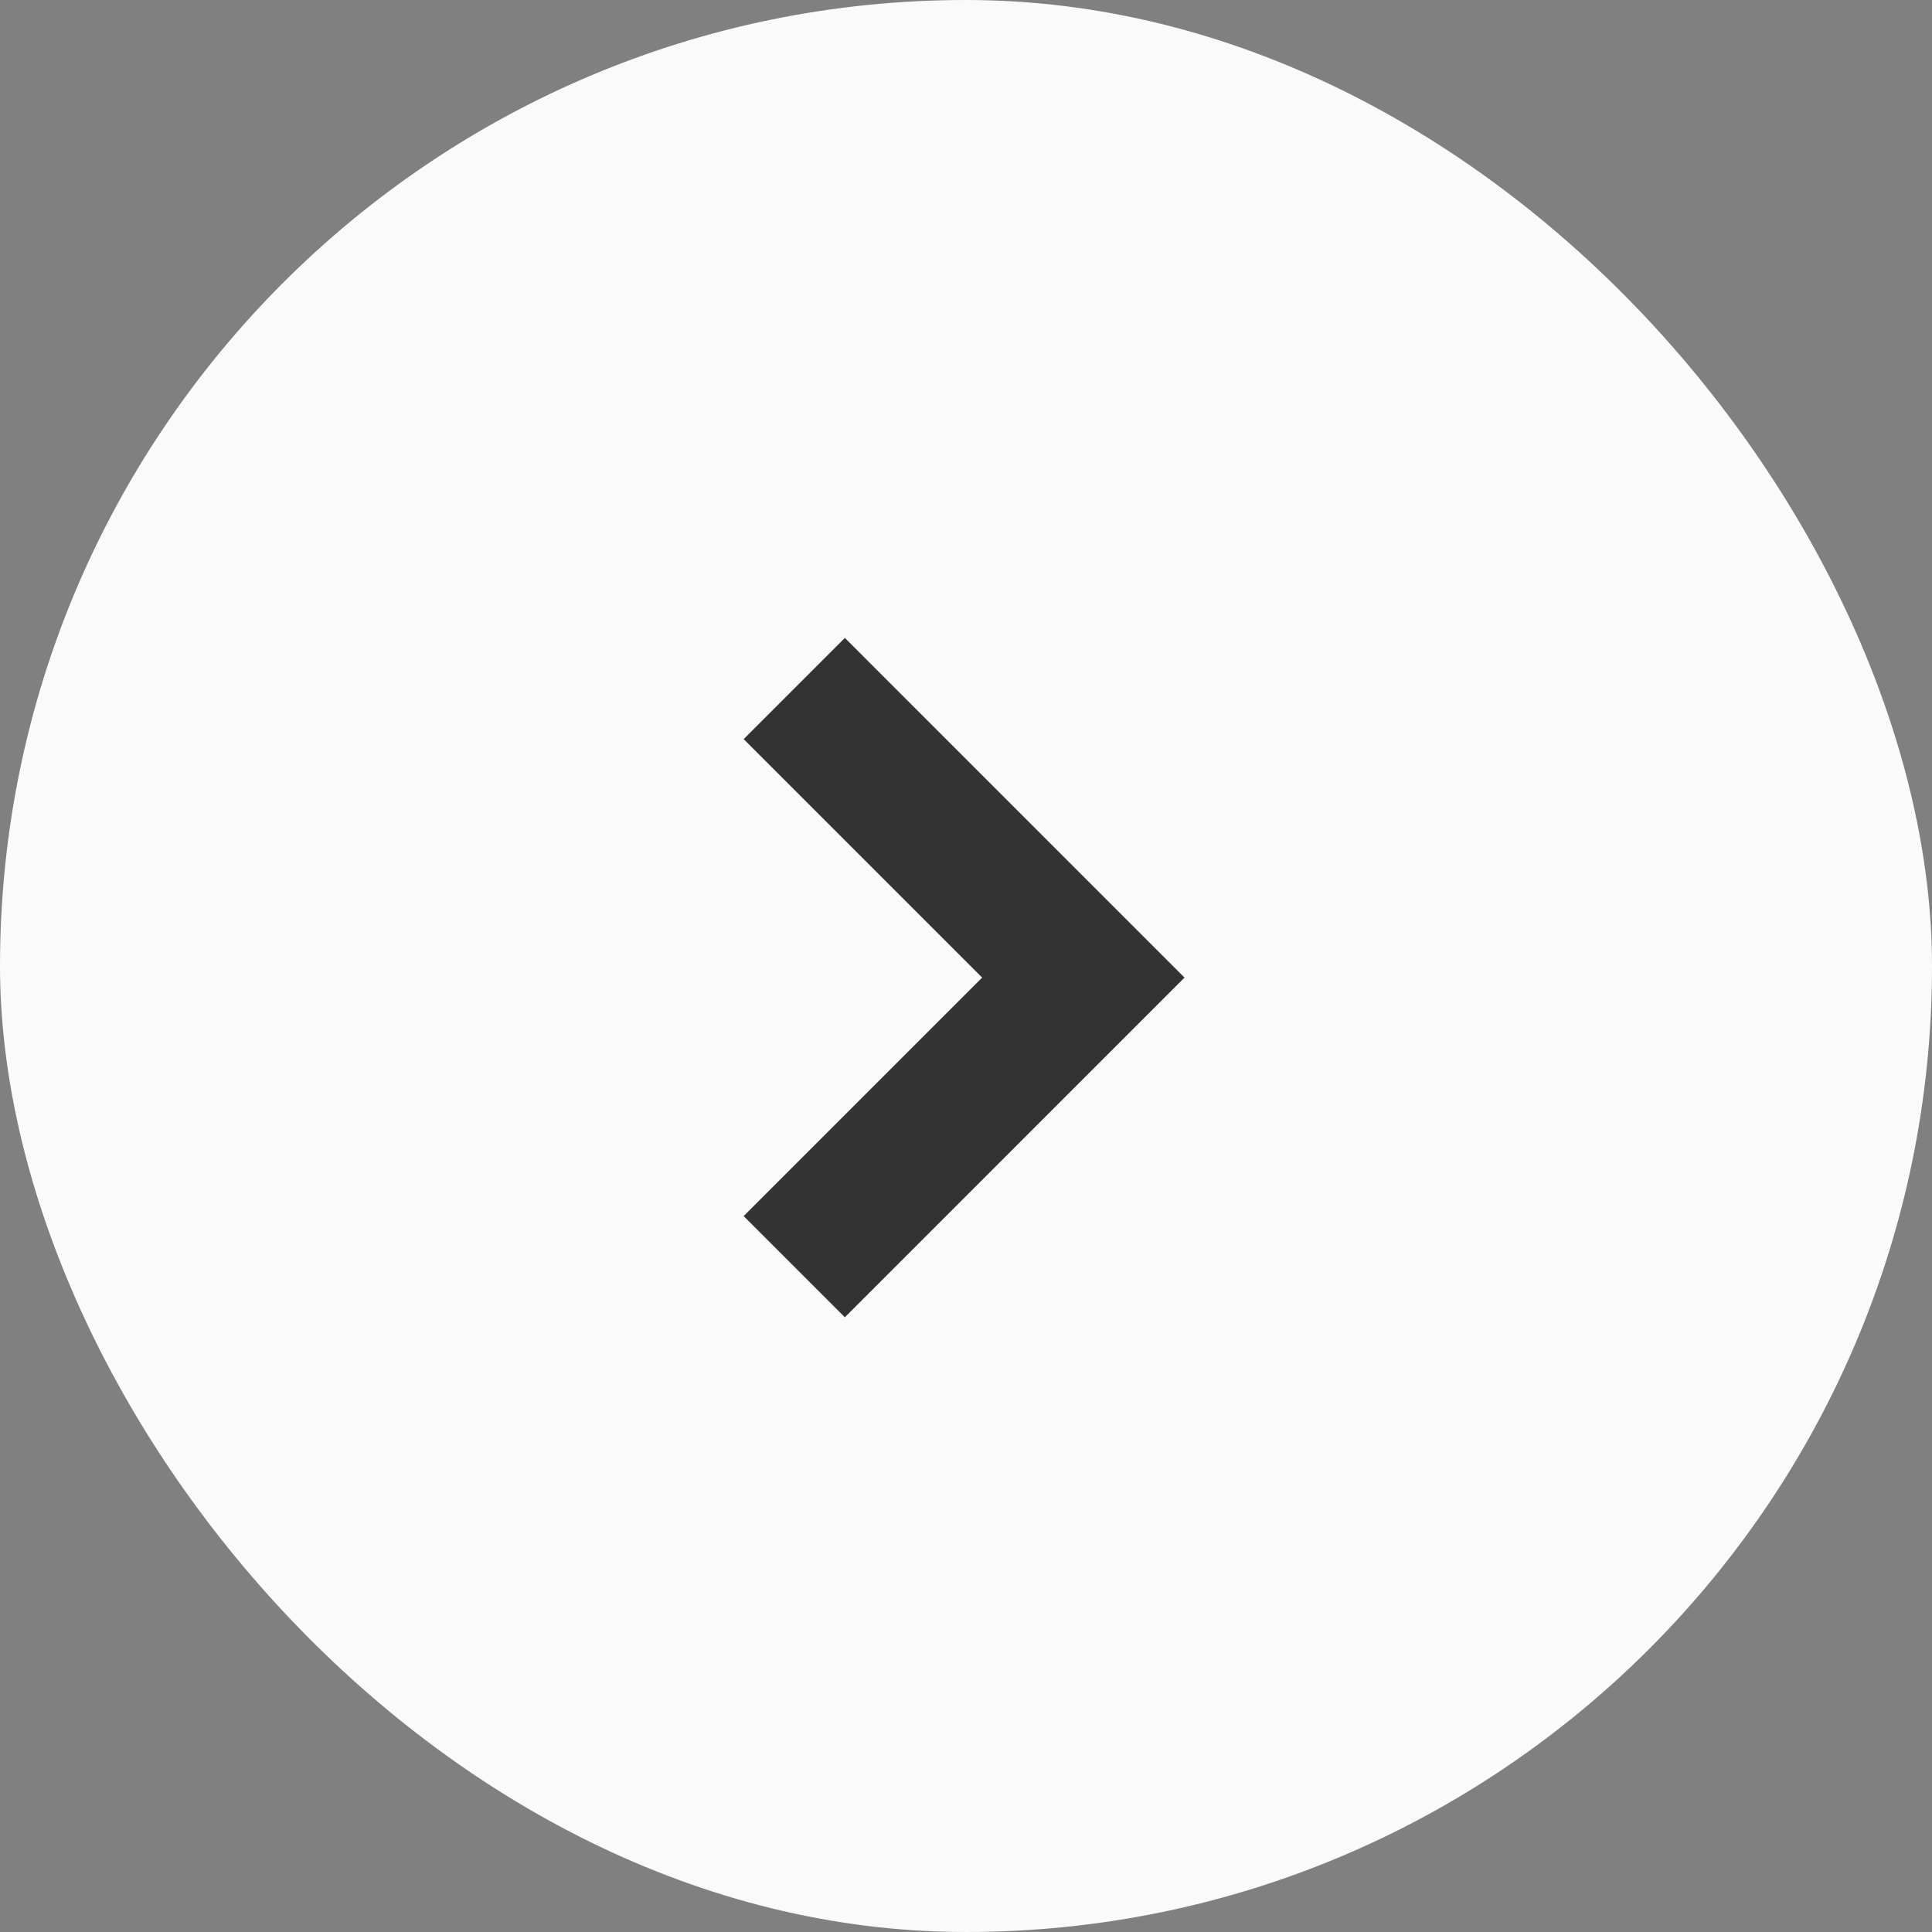
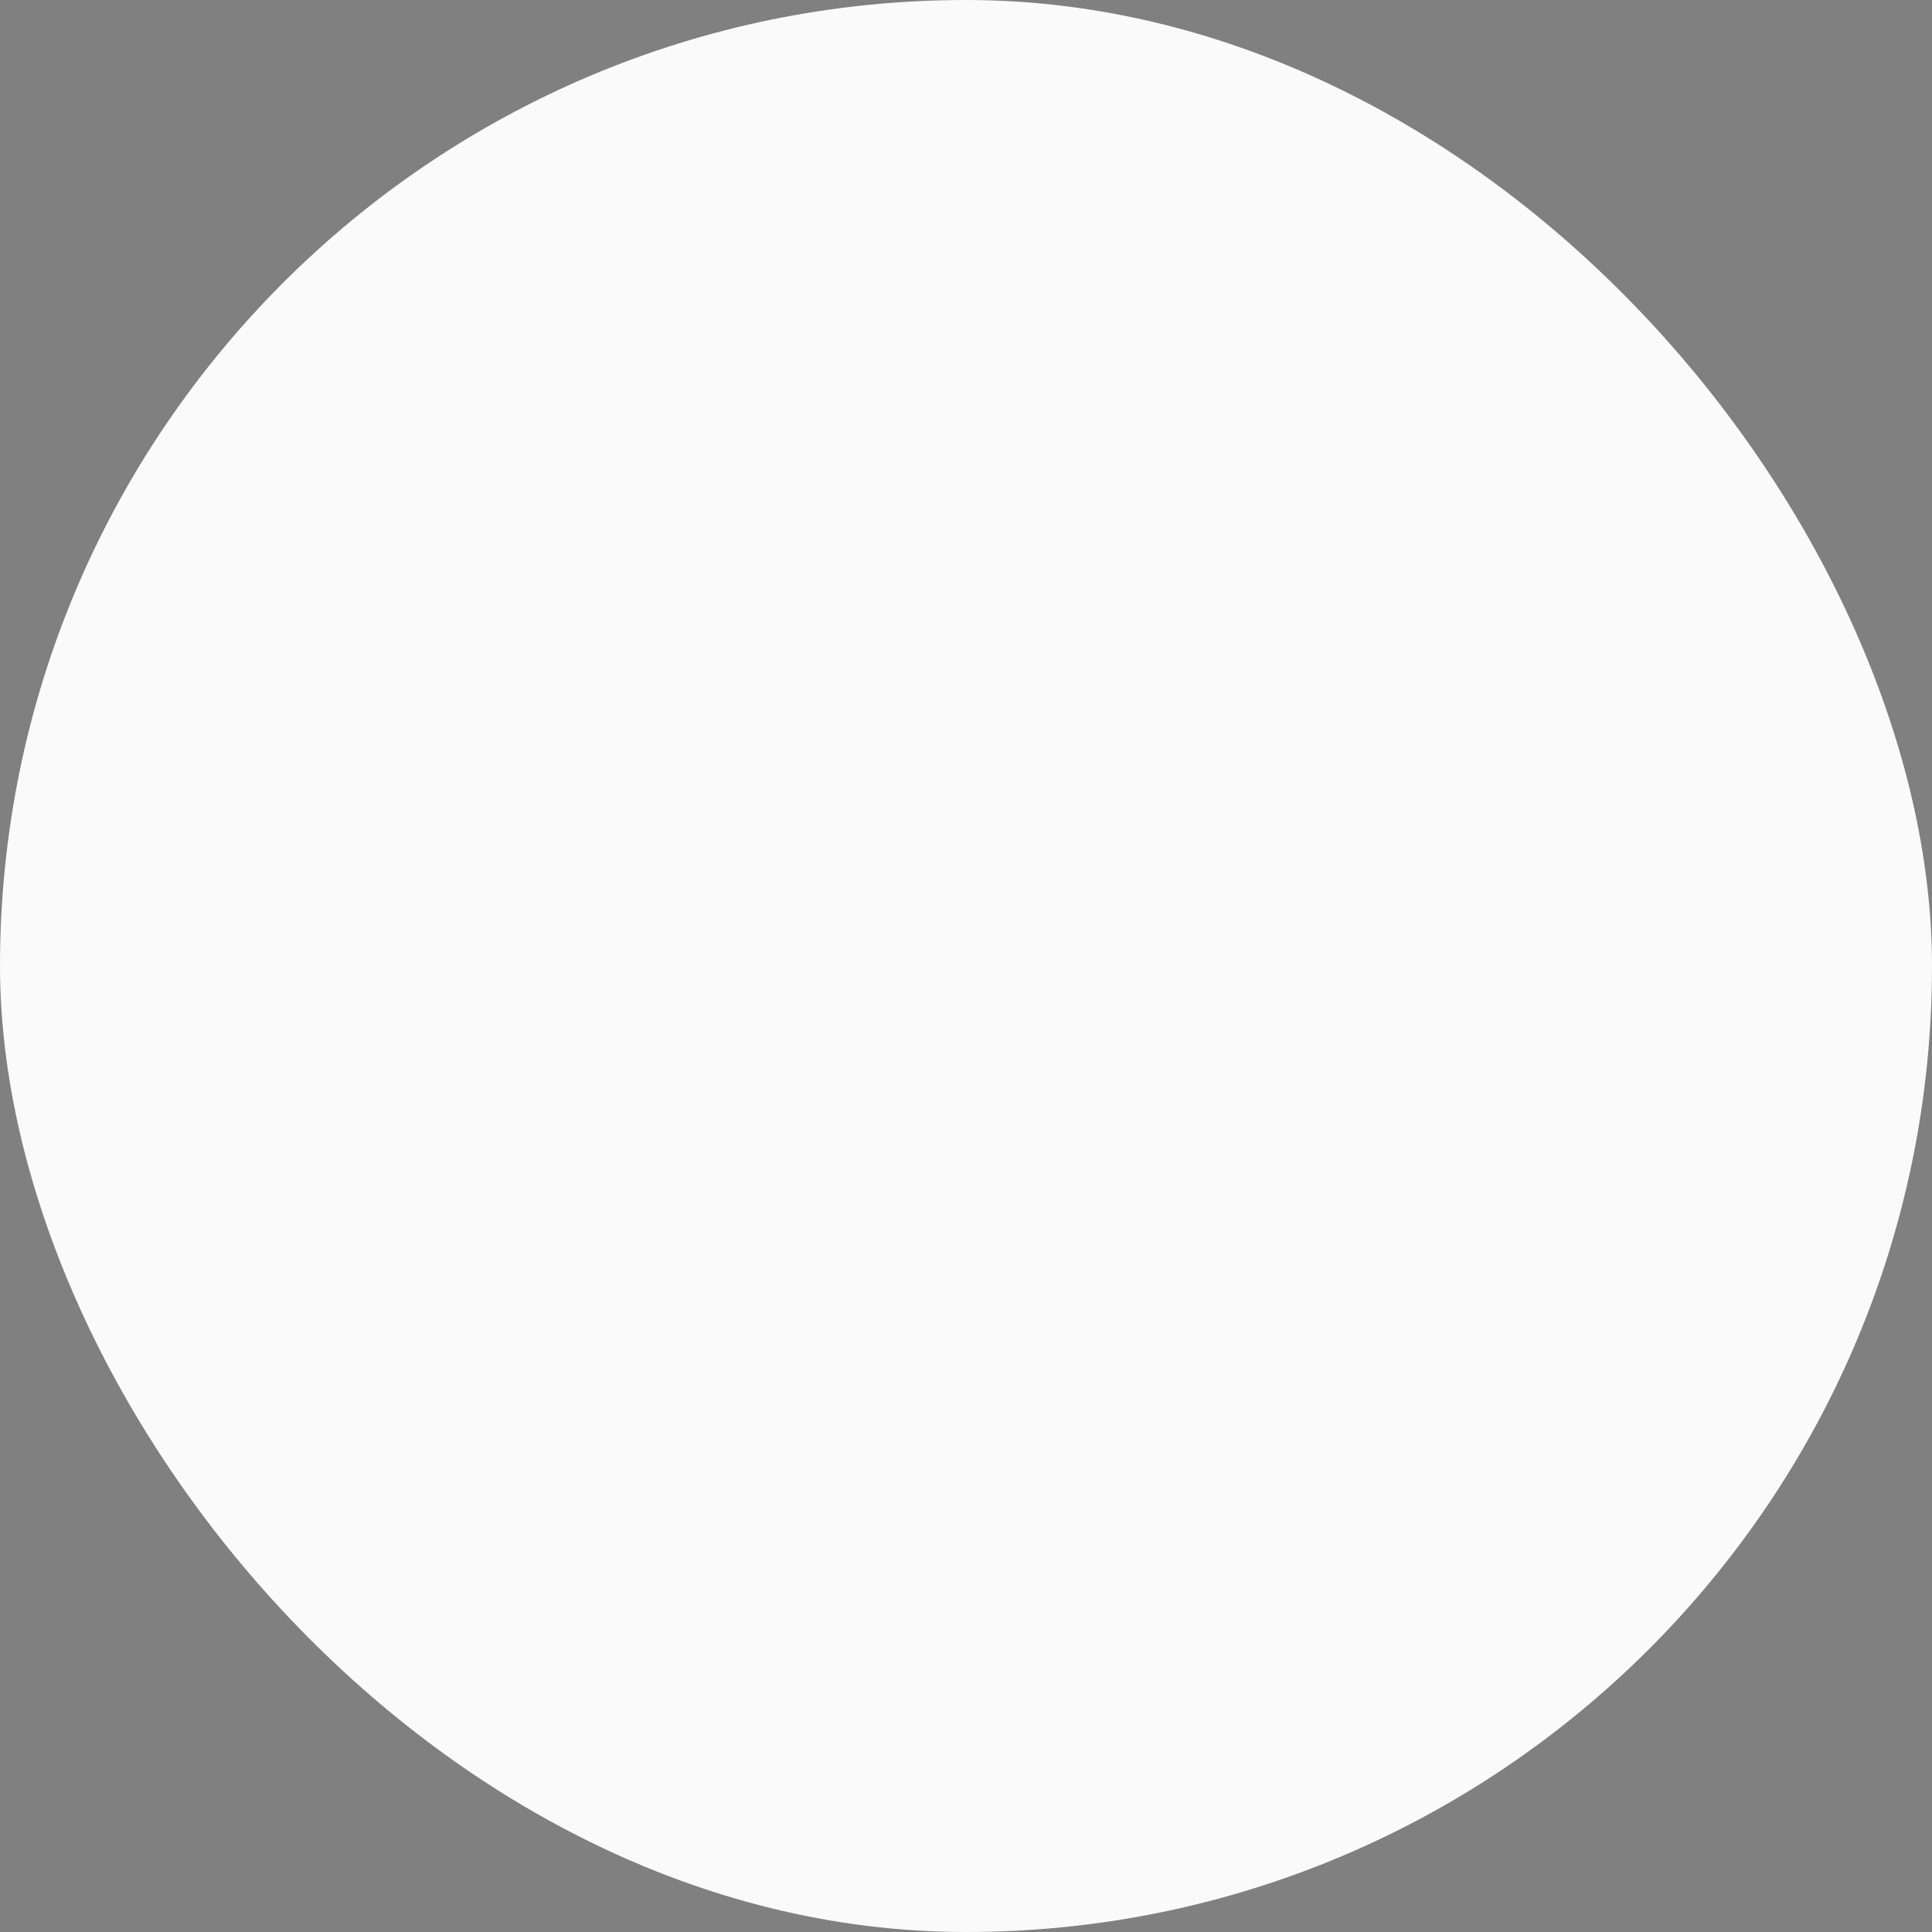
<svg xmlns="http://www.w3.org/2000/svg" width="50" height="50" viewBox="0 0 50 50">
  <rect x="0" y="0" width="50" height="50" fill="#808080" stroke="none" />
  <g id="Backward" transform="translate(50 50) rotate(180)">
    <rect id="Rectangle_1073" data-name="Rectangle 1073" width="50" height="50" rx="25" fill="#fafafa" />
    <g id="Symbol_84" data-name="Symbol 84" transform="translate(732.754 -667.091) rotate(90)">
-       <path id="Path_36" data-name="Path 36" d="M10.791,13.409,2,4.619,4.619,2l6.172,6.172L16.963,2l2.619,2.619Z" transform="translate(681 700)" fill="#333" />
-     </g>
+       </g>
  </g>
</svg>